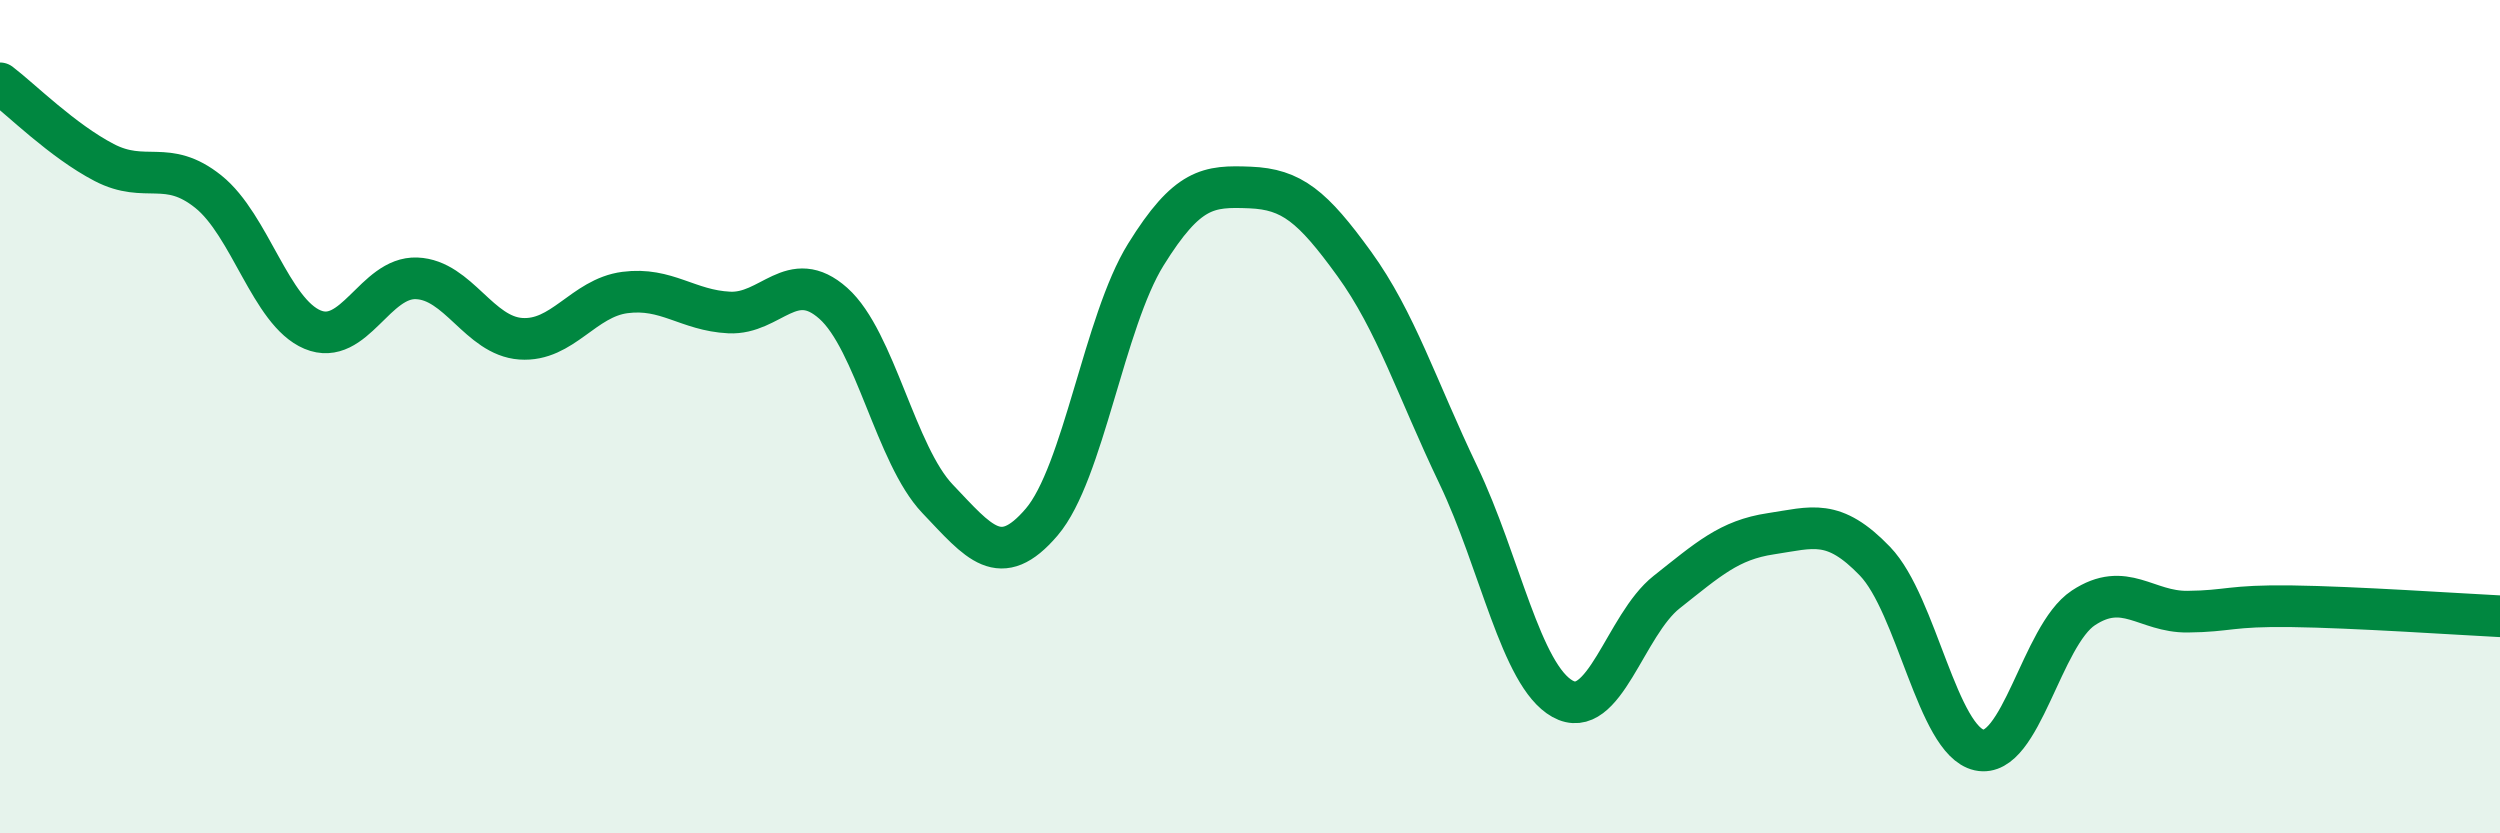
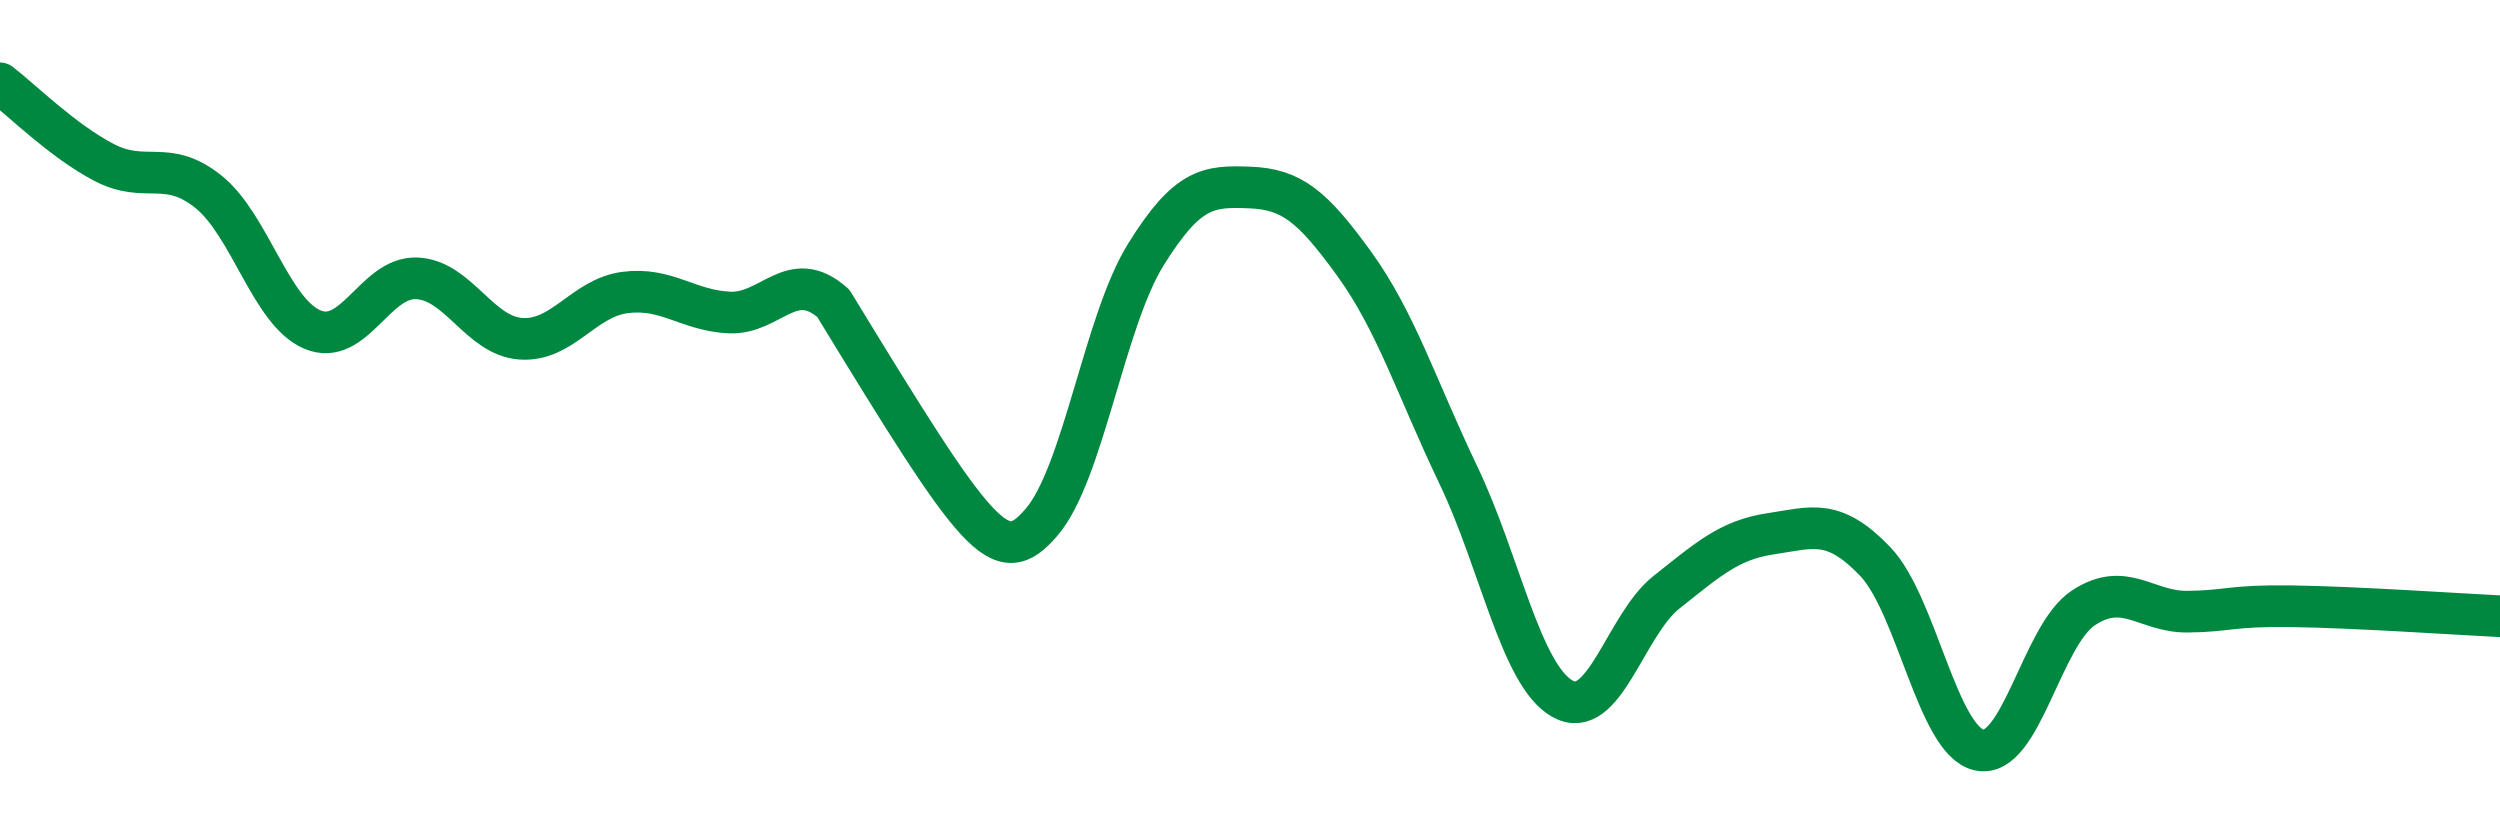
<svg xmlns="http://www.w3.org/2000/svg" width="60" height="20" viewBox="0 0 60 20">
-   <path d="M 0,2 C 0.5,2.38 1.5,3.38 2.5,3.9 C 3.5,4.42 4,3.8 5,4.6 C 6,5.4 6.5,7.49 7.5,7.91 C 8.5,8.33 9,6.64 10,6.68 C 11,6.72 11.5,8.06 12.5,8.13 C 13.5,8.2 14,7.15 15,7.02 C 16,6.89 16.5,7.45 17.5,7.5 C 18.5,7.55 19,6.39 20,7.28 C 21,8.17 21.5,10.92 22.5,11.97 C 23.5,13.02 24,13.7 25,12.53 C 26,11.36 26.5,7.72 27.5,6.11 C 28.5,4.5 29,4.46 30,4.5 C 31,4.54 31.5,4.95 32.5,6.33 C 33.5,7.71 34,9.31 35,11.4 C 36,13.49 36.5,16.21 37.5,16.77 C 38.5,17.33 39,15 40,14.21 C 41,13.42 41.5,12.96 42.5,12.81 C 43.5,12.66 44,12.43 45,13.47 C 46,14.51 46.5,17.78 47.5,18 C 48.5,18.22 49,15.25 50,14.59 C 51,13.93 51.5,14.69 52.5,14.68 C 53.5,14.67 53.5,14.53 55,14.55 C 56.5,14.57 59,14.74 60,14.79L60 20L0 20Z" fill="#008740" opacity="0.1" stroke-linecap="round" stroke-linejoin="round" />
-   <path d="M 0,2 C 0.5,2.38 1.5,3.38 2.5,3.9 C 3.5,4.42 4,3.8 5,4.6 C 6,5.4 6.5,7.49 7.5,7.91 C 8.5,8.33 9,6.64 10,6.68 C 11,6.72 11.5,8.06 12.5,8.13 C 13.5,8.2 14,7.15 15,7.02 C 16,6.89 16.5,7.45 17.5,7.5 C 18.5,7.55 19,6.39 20,7.28 C 21,8.17 21.5,10.92 22.5,11.97 C 23.5,13.02 24,13.7 25,12.53 C 26,11.36 26.5,7.72 27.5,6.11 C 28.5,4.5 29,4.46 30,4.5 C 31,4.54 31.5,4.95 32.5,6.33 C 33.5,7.71 34,9.31 35,11.4 C 36,13.49 36.5,16.21 37.5,16.77 C 38.5,17.33 39,15 40,14.21 C 41,13.42 41.5,12.96 42.5,12.81 C 43.5,12.66 44,12.43 45,13.47 C 46,14.51 46.5,17.78 47.5,18 C 48.5,18.22 49,15.25 50,14.59 C 51,13.93 51.5,14.69 52.5,14.68 C 53.5,14.67 53.5,14.53 55,14.55 C 56.5,14.57 59,14.74 60,14.79" stroke="#008740" stroke-width="1" fill="none" stroke-linecap="round" stroke-linejoin="round" />
+   <path d="M 0,2 C 0.5,2.38 1.5,3.38 2.5,3.9 C 3.5,4.42 4,3.8 5,4.6 C 6,5.4 6.5,7.49 7.5,7.91 C 8.5,8.33 9,6.64 10,6.68 C 11,6.72 11.5,8.06 12.5,8.13 C 13.5,8.2 14,7.15 15,7.02 C 16,6.89 16.5,7.45 17.5,7.5 C 18.5,7.55 19,6.39 20,7.28 C 23.5,13.02 24,13.7 25,12.53 C 26,11.36 26.5,7.72 27.5,6.11 C 28.5,4.5 29,4.46 30,4.5 C 31,4.54 31.5,4.95 32.5,6.33 C 33.5,7.71 34,9.31 35,11.4 C 36,13.49 36.5,16.21 37.5,16.77 C 38.5,17.33 39,15 40,14.21 C 41,13.42 41.5,12.96 42.5,12.81 C 43.5,12.66 44,12.43 45,13.47 C 46,14.51 46.5,17.78 47.5,18 C 48.5,18.22 49,15.25 50,14.59 C 51,13.93 51.5,14.69 52.5,14.68 C 53.5,14.67 53.5,14.53 55,14.55 C 56.5,14.57 59,14.74 60,14.79" stroke="#008740" stroke-width="1" fill="none" stroke-linecap="round" stroke-linejoin="round" />
</svg>